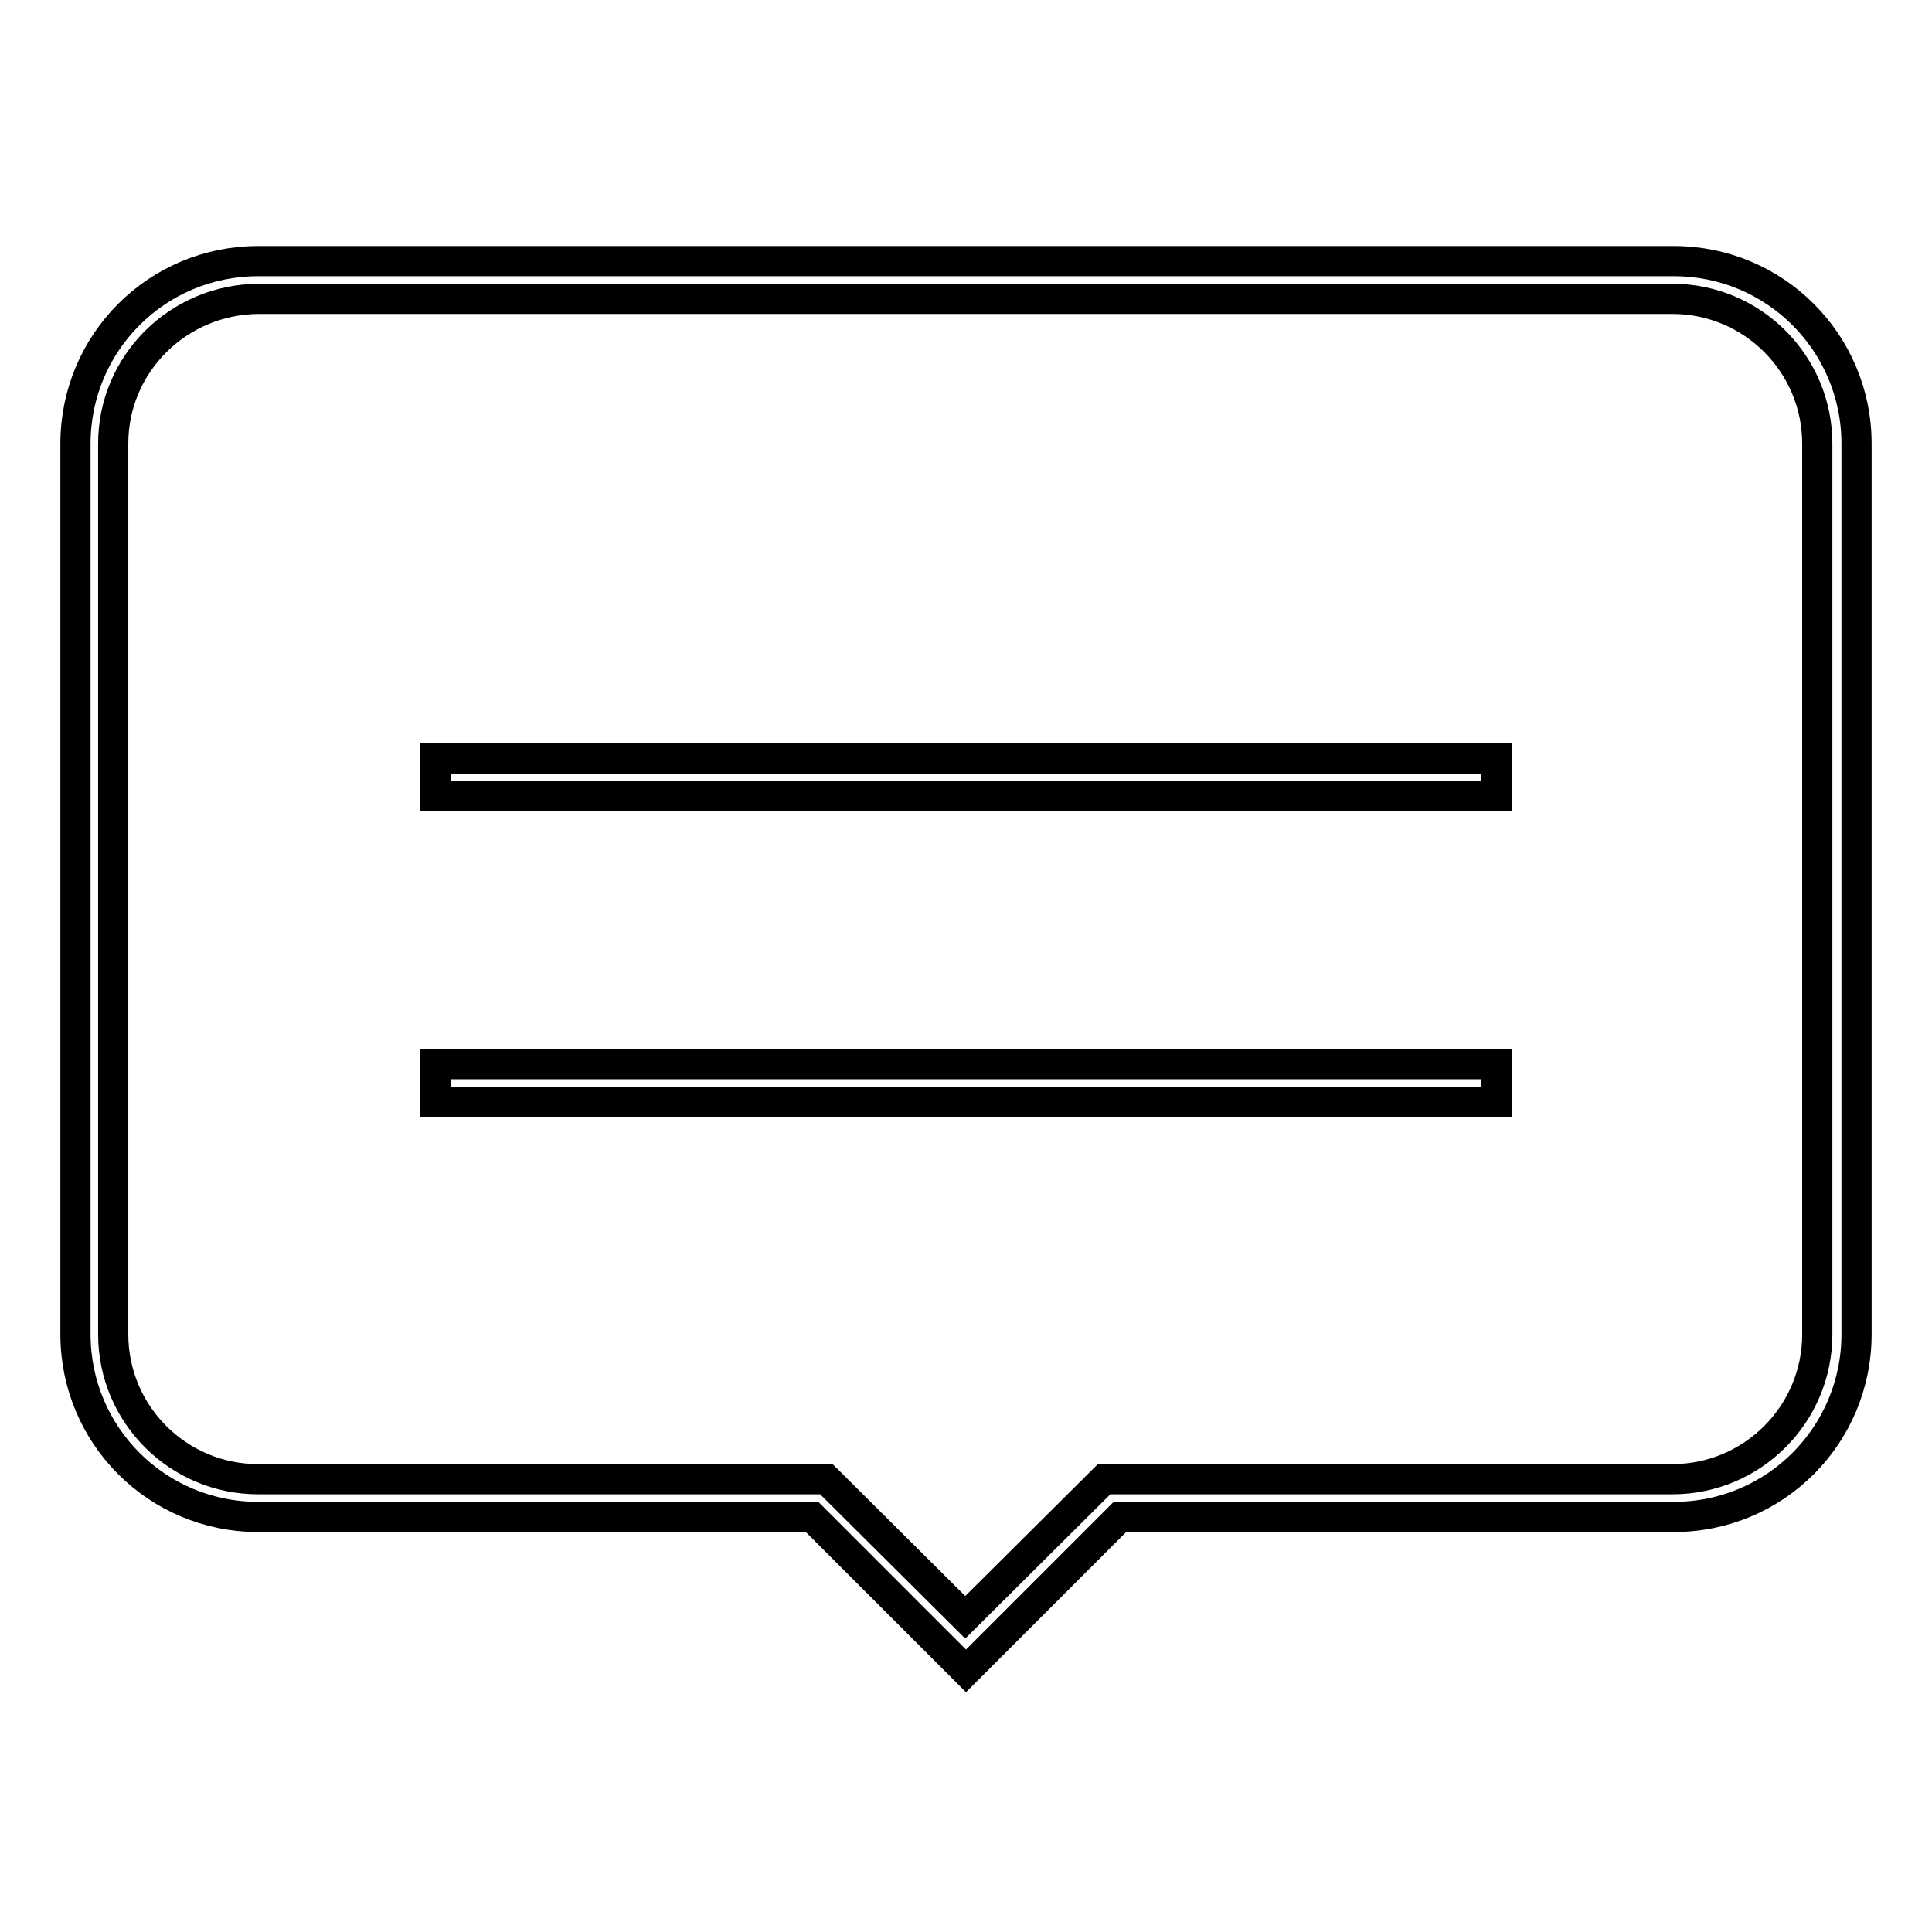
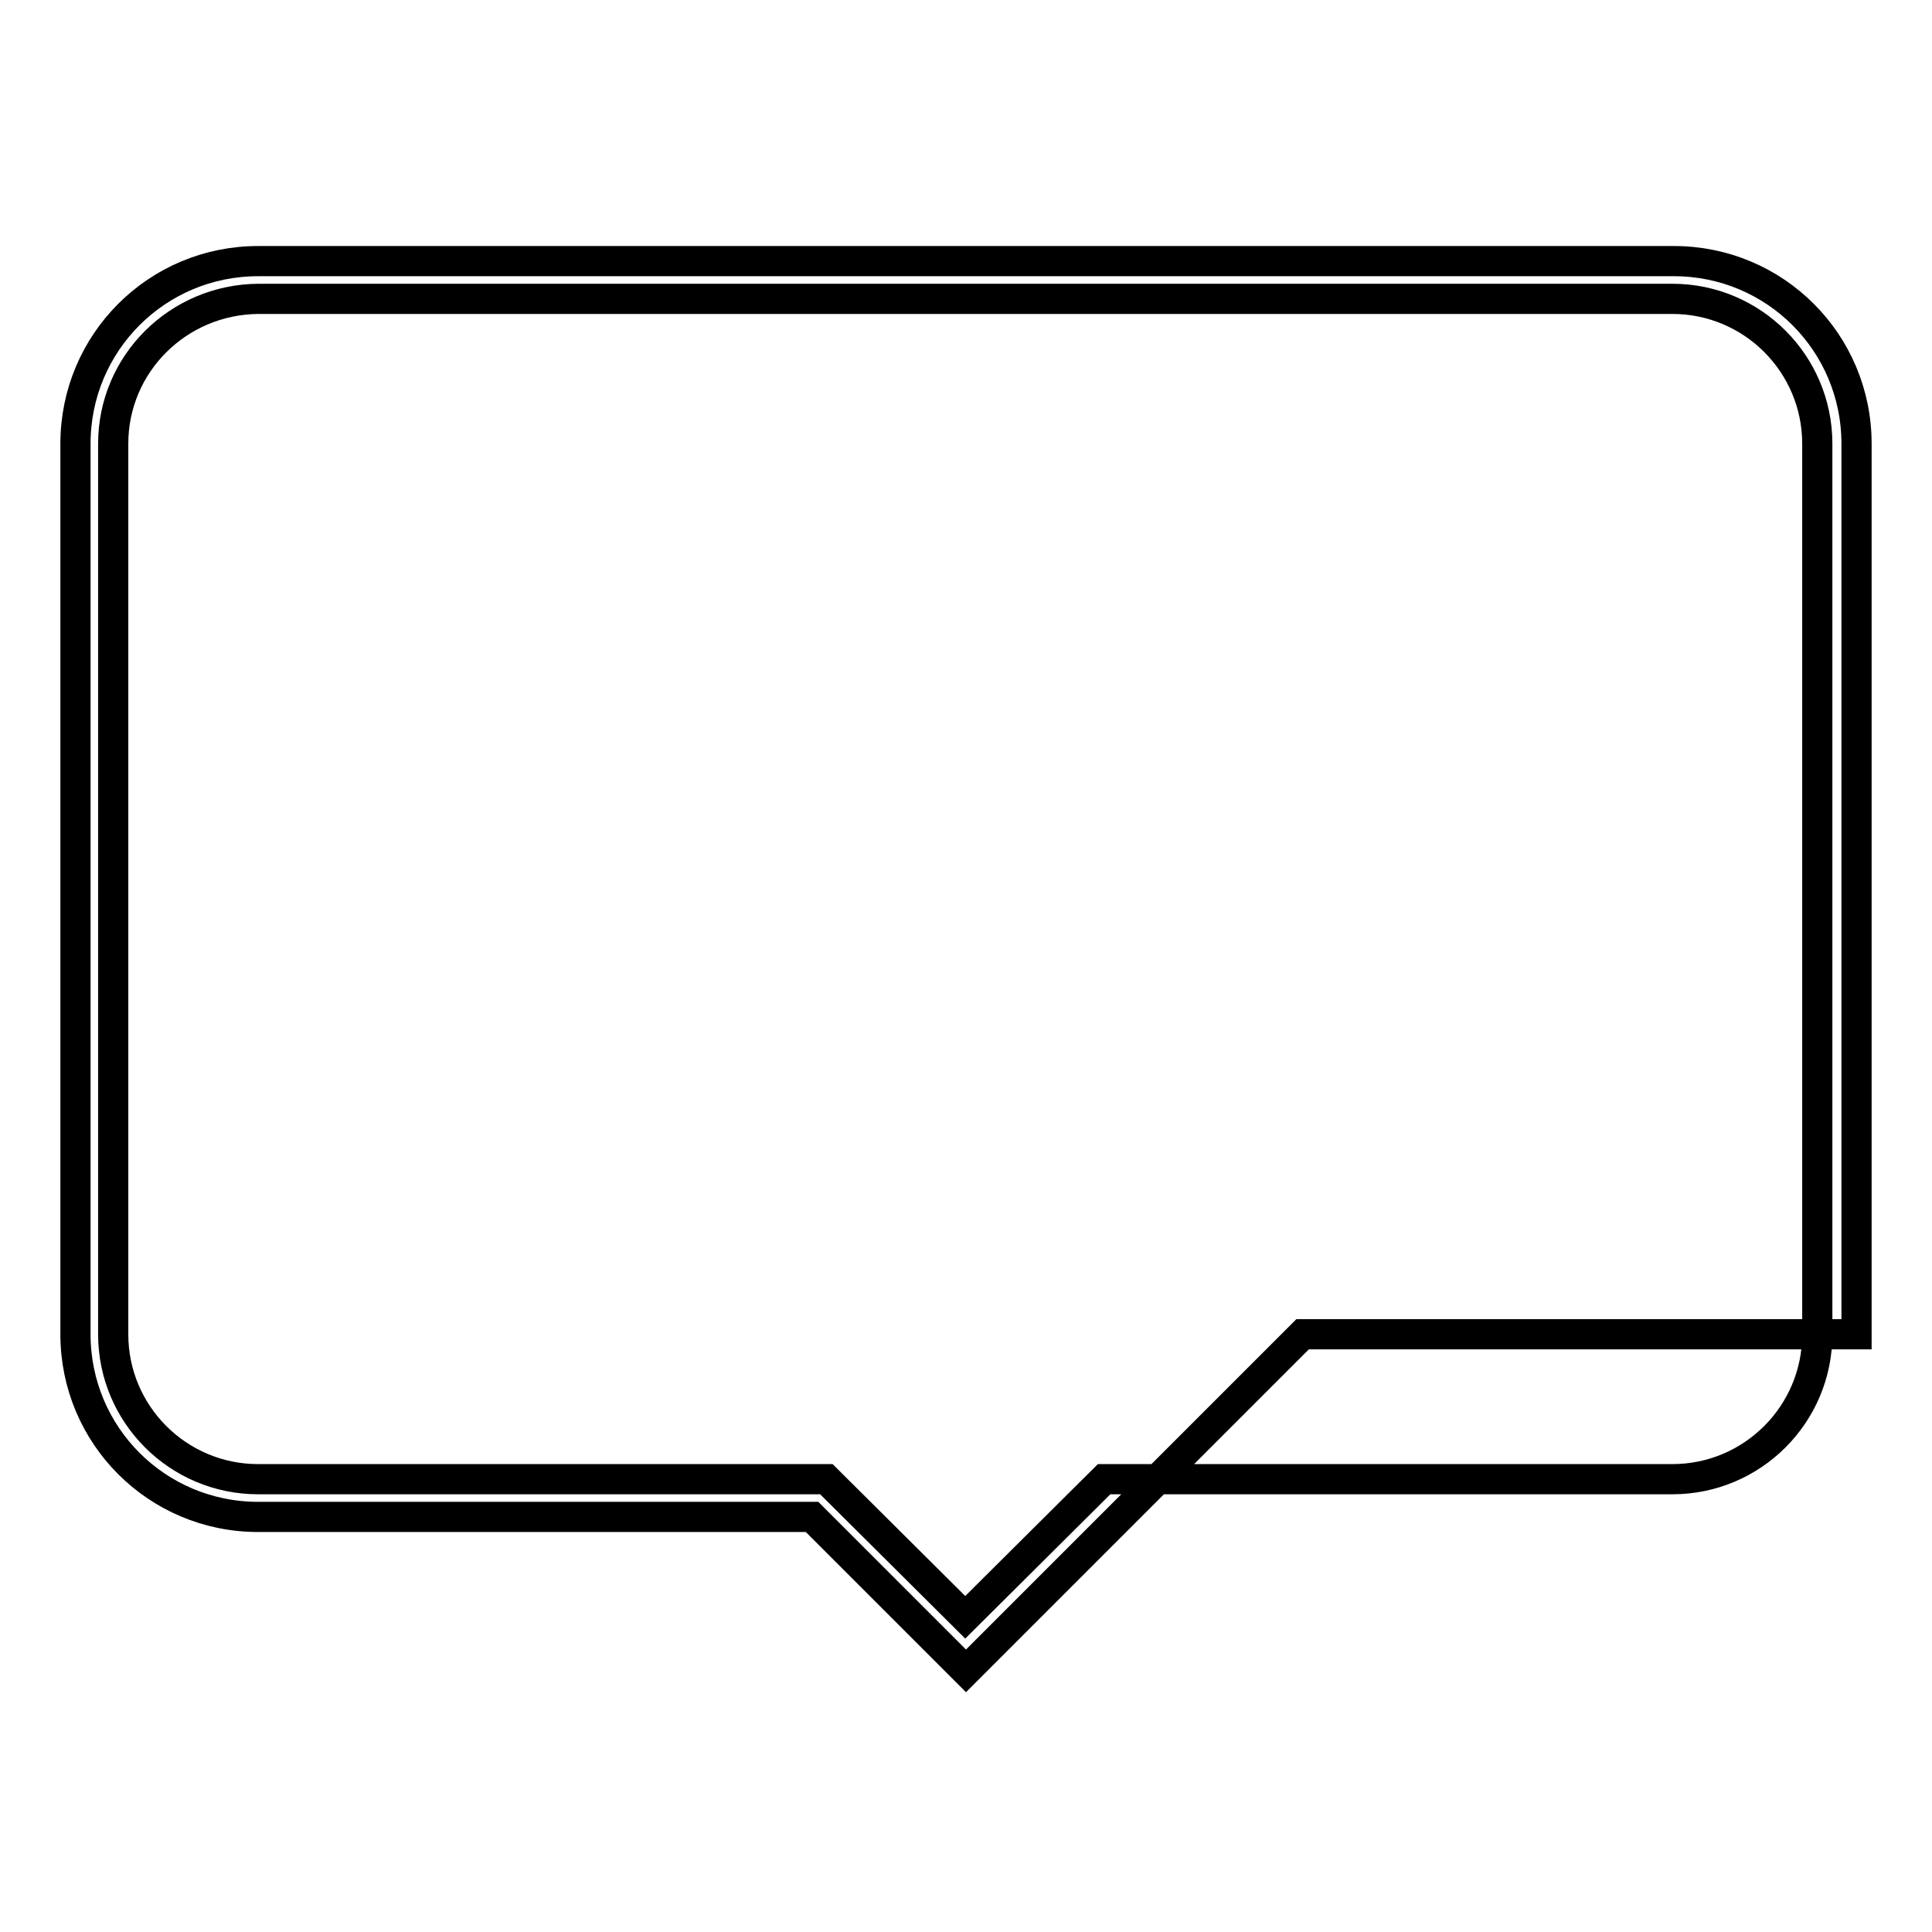
<svg xmlns="http://www.w3.org/2000/svg" version="1.1" x="0px" y="0px" viewBox="0 0 256 256" enable-background="new 0 0 256 256" xml:space="preserve">
  <g>
-     <path stroke-width="4" fill-opacity="0" stroke="#000000" d="M128,221.4L107.6,201H34.2C20.8,201,10,190.2,10,176.8V58.8c0-13.4,10.8-24.2,24.2-24.2h187.6 c13.4,0,24.2,10.8,24.2,24.2v118c0,13.4-10.8,24.2-24.2,24.2h-73.4L128,221.4z M34.2,39.6C23.6,39.7,15,48.2,15,58.8v118 c0,10.6,8.6,19.2,19.2,19.2h75.3l18.4,18.3l18.4-18.3h75.3c10.6,0,19.2-8.6,19.2-19.2l0,0v-118c0-10.6-8.6-19.2-19.2-19.2l0,0H34.2 z" />
-     <path stroke-width="4" fill-opacity="0" stroke="#000000" d="M57.7,100.5h140.6v5H57.7V100.5z M57.7,141h140.6v5H57.7V141z" />
+     <path stroke-width="4" fill-opacity="0" stroke="#000000" d="M128,221.4L107.6,201H34.2C20.8,201,10,190.2,10,176.8V58.8c0-13.4,10.8-24.2,24.2-24.2h187.6 c13.4,0,24.2,10.8,24.2,24.2v118h-73.4L128,221.4z M34.2,39.6C23.6,39.7,15,48.2,15,58.8v118 c0,10.6,8.6,19.2,19.2,19.2h75.3l18.4,18.3l18.4-18.3h75.3c10.6,0,19.2-8.6,19.2-19.2l0,0v-118c0-10.6-8.6-19.2-19.2-19.2l0,0H34.2 z" />
  </g>
</svg>